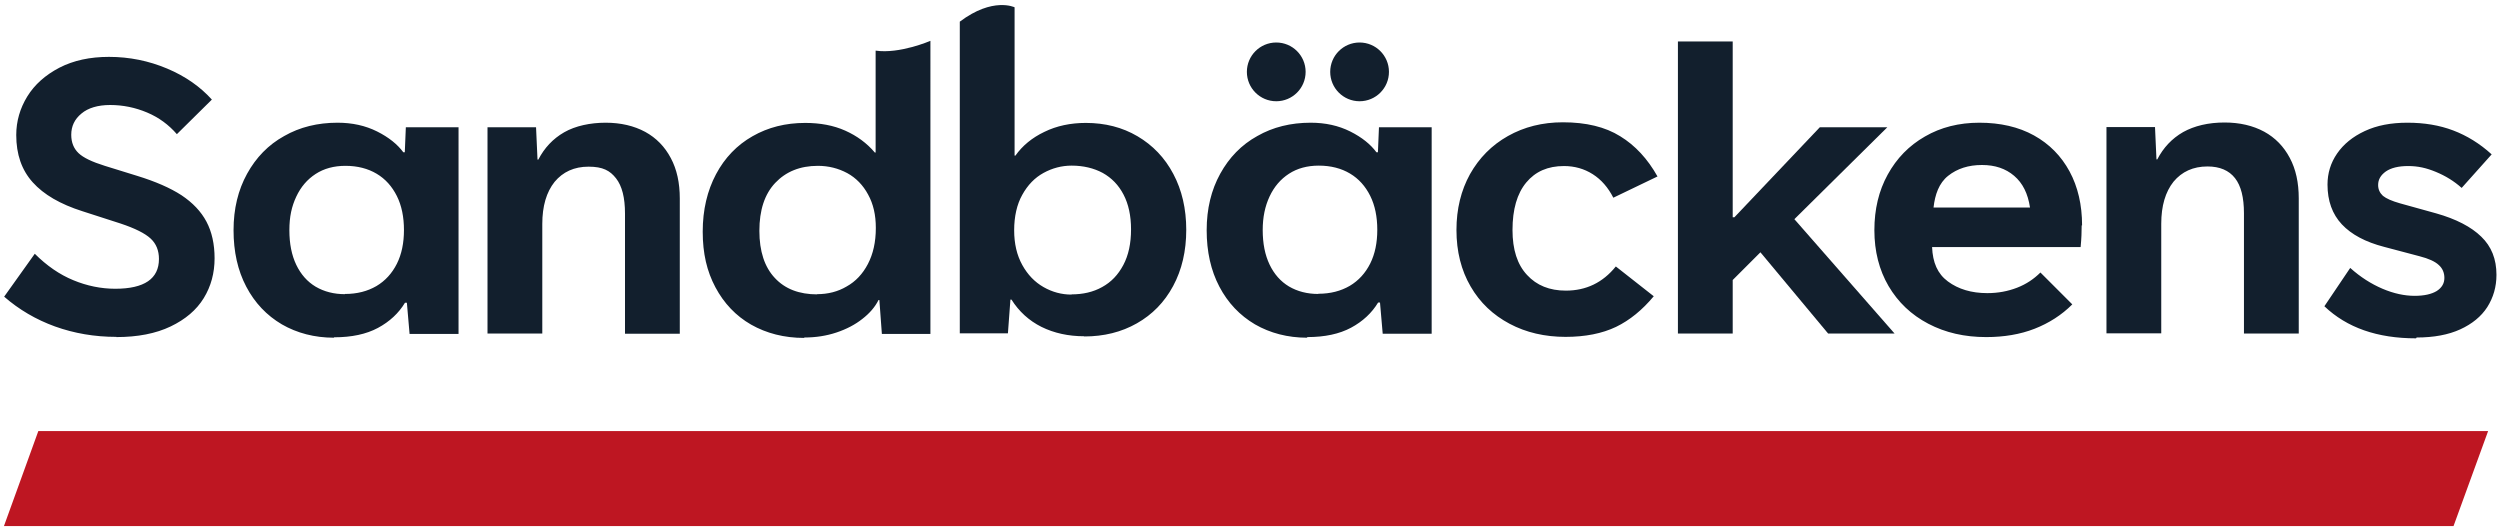
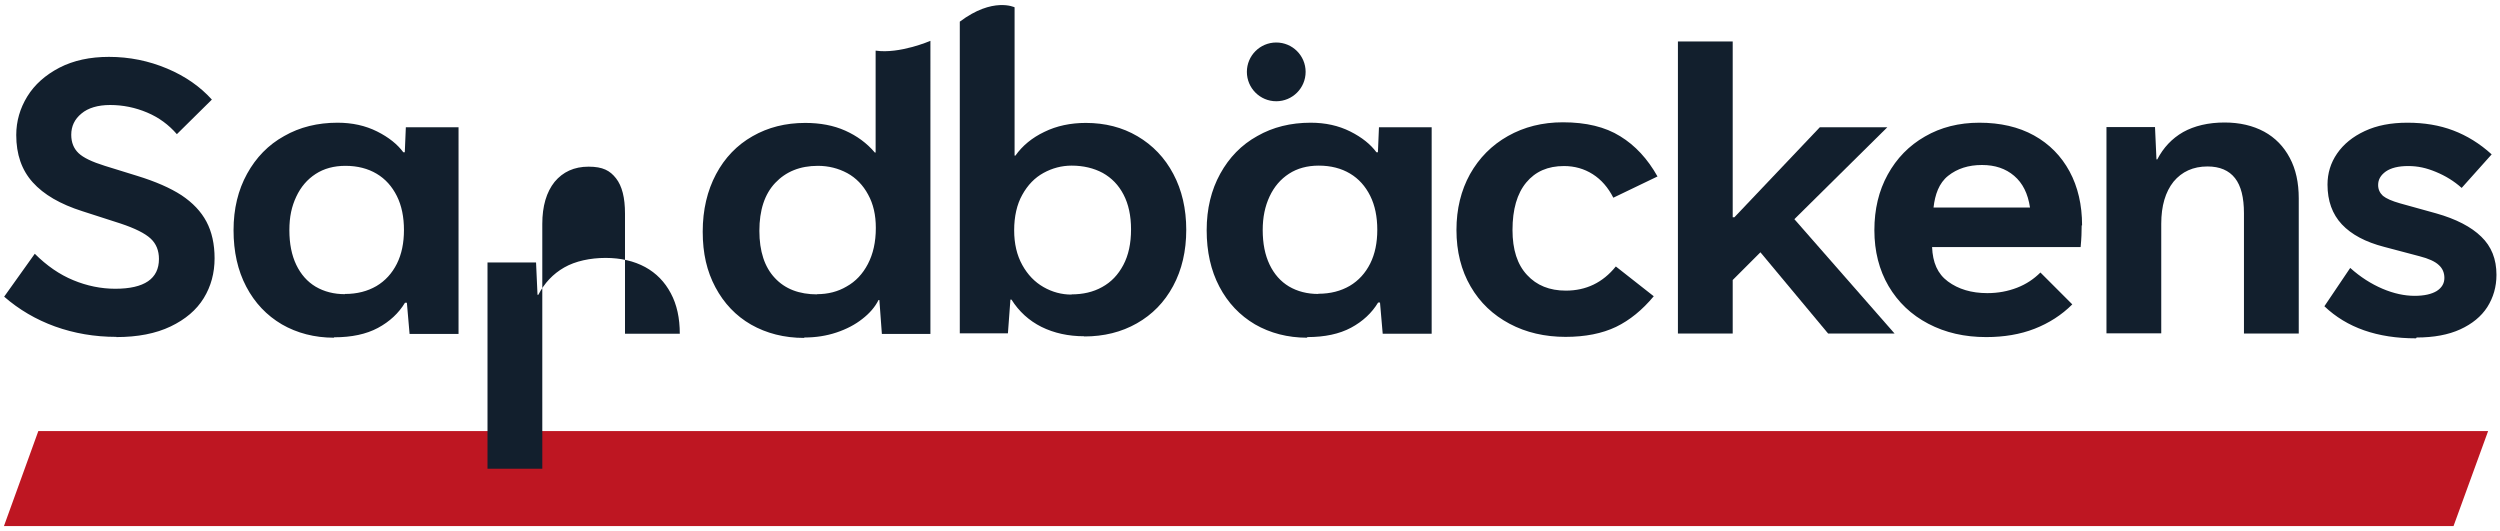
<svg xmlns="http://www.w3.org/2000/svg" version="1.1" viewBox="0 0 1200 255">
  <defs>
    <style>
      .cls-1 {
        fill: #be1622;
      }

      .cls-2 {
        fill: #121f2d;
      }
    </style>
  </defs>
  <g>
    <g id="Colour">
      <g>
        <polygon class="cls-1" points="1.9 252.5 18.4 206.9 1194.3 206.9 1177.7 252.5 1.9 252.5" />
        <g>
-           <path class="cls-2" d="M1160,162c8.2,0,15.2-1.3,20.9-3.9,5.7-2.6,10.1-6.2,13-10.7,2.9-4.6,4.4-9.7,4.4-15.5,0-7.5-2.4-13.6-7.3-18.3-4.8-4.7-12.1-8.5-21.7-11.2l-17.3-4.8c-3.9-1.1-6.6-2.3-8.2-3.6-1.5-1.4-2.3-3.1-2.3-5.2,0-2.6,1.2-4.7,3.7-6.5,2.5-1.7,6-2.6,10.7-2.6s8.7.9,13.3,2.8c4.6,1.9,8.7,4.4,12.4,7.7l14.4-16.1c-5.7-5.2-11.9-9-18.5-11.5-6.6-2.5-13.9-3.7-21.9-3.7s-14.7,1.3-20.5,4c-5.8,2.7-10.2,6.3-13.3,10.8-3.1,4.5-4.6,9.5-4.6,14.9,0,7.8,2.3,14.2,6.9,19.1,4.6,4.9,11.4,8.5,20.3,10.8l17,4.5c4.3,1.1,7.4,2.5,9.2,4.2,1.8,1.6,2.7,3.7,2.7,6.2,0,2.6-1.2,4.7-3.7,6.3-2.5,1.5-6,2.3-10.6,2.3-4.8,0-10-1.1-15.4-3.4-5.4-2.3-10.6-5.6-15.5-10l-12.4,18.4c10.8,10.3,25.4,15.4,44,15.4M1037.4,160.1v-52.7c0-8.6,2-15.3,5.9-20.2,4-4.8,9.4-7.3,16.3-7.3,5.9,0,10.3,1.9,13.2,5.6,2.9,3.7,4.3,9.3,4.3,16.9v57.7h26.3v-64.9c0-7.5-1.4-14-4.3-19.4-2.9-5.5-7-9.7-12.3-12.6-5.4-2.9-11.7-4.4-19-4.4-7.8,0-14.5,1.6-19.9,4.6-5.4,3.1-9.5,7.5-12.4,13.1h-.4s-.7-15.5-.7-15.5h-23.3v99h26.3ZM951.4,79.2c6.2,0,11.3,1.7,15.4,5.2,4.1,3.5,6.6,8.5,7.6,15.2h-46.3c.7-6.2,2.6-11.7,7-15.2,4.4-3.5,9.8-5.2,16.2-5.2M999.4,108.2c0-9.8-2-18.5-6-25.9-4-7.4-9.7-13.2-17.1-17.3-7.4-4.1-16.2-6.1-26.2-6.1-9.8,0-18.5,2.2-26.1,6.6-7.7,4.4-13.6,10.5-17.9,18.3-4.3,7.8-6.4,16.7-6.4,26.7,0,10.1,2.3,19.1,6.8,26.8,4.6,7.8,10.9,13.8,19.1,18.1,8.2,4.3,17.4,6.4,27.8,6.4,8.5,0,16.3-1.3,23.2-4,6.9-2.7,13-6.6,18.1-11.7l-15.3-15.3c-3.1,3.1-6.8,5.6-11.2,7.3-4.4,1.7-9.1,2.6-14.3,2.6-7.6,0-13.9-1.9-18.9-5.6-5-3.7-7.3-9.1-7.6-16.5h71.3c.4-4.1.5-7.5.5-10.4M751.4,161.7c9.5,0,17.6-1.6,24.3-4.8,6.6-3.2,12.6-8.1,18.1-14.7l-18.2-14.3c-6.3,7.8-14.3,11.6-24,11.6-7.8,0-14-2.5-18.6-7.5-4.7-5-7-12.2-7-21.6,0-9.9,2.2-17.5,6.6-22.8,4.4-5.3,10.4-7.9,18.1-7.9,5.1,0,9.7,1.3,13.8,3.9,4.1,2.6,7.4,6.4,9.9,11.3l21.2-10.2c-4.7-8.4-10.7-14.9-17.9-19.3-7.2-4.5-16.4-6.7-27.5-6.7-9.8,0-18.6,2.2-26.4,6.6-7.8,4.4-13.8,10.5-18.2,18.3-4.3,7.8-6.5,16.7-6.5,26.8,0,10.3,2.3,19.4,6.8,27.1,4.5,7.8,10.8,13.7,18.7,17.9,7.9,4.2,16.9,6.3,27,6.3M632.8,141.1c-5.3,0-10-1.2-14.1-3.6-4-2.4-7.1-5.9-9.3-10.5-2.2-4.6-3.3-10.1-3.3-16.6,0-6.1,1.1-11.4,3.3-16.1,2.2-4.7,5.3-8.3,9.3-10.9,4-2.6,8.8-3.9,14.3-3.9,5.8,0,10.8,1.3,15,3.8,4.2,2.5,7.4,6.1,9.7,10.7,2.3,4.6,3.4,10.1,3.4,16.3,0,6.2-1.1,11.6-3.4,16.2-2.3,4.6-5.6,8.2-9.8,10.7-4.3,2.5-9.3,3.8-15.1,3.8M627.5,161.8c8.4,0,15.4-1.5,21-4.5,5.6-3,10-7.1,13-12.1h.9s1.3,15,1.3,15h23.5V61.1h-25.3s-.5,12-.5,12h-.7c-2.8-3.8-7-7.2-12.6-10-5.6-2.8-11.9-4.2-19-4.2-9.5,0-18.1,2.1-25.6,6.4-7.6,4.2-13.5,10.3-17.8,18.1-4.3,7.8-6.5,16.8-6.5,27.1,0,10.3,2,19.3,6.1,27.1,4.1,7.8,9.8,13.8,17.1,18.1,7.3,4.2,15.7,6.4,25,6.4M514.3,141.4c-4.7,0-9.2-1.2-13.4-3.6-4.2-2.4-7.6-5.9-10.2-10.6-2.6-4.7-3.9-10.2-3.9-16.7s1.3-12.4,3.9-17c2.6-4.7,6-8.2,10.2-10.5,4.2-2.3,8.7-3.5,13.5-3.5,5.6,0,10.6,1.2,14.9,3.5,4.3,2.4,7.6,5.8,10,10.4,2.4,4.6,3.6,10.2,3.6,16.7,0,6.7-1.2,12.4-3.7,17.1-2.5,4.7-5.8,8.2-10.2,10.6-4.3,2.4-9.2,3.5-14.7,3.5M520.4,161.5c9.5,0,17.9-2.1,25.3-6.3,7.4-4.2,13.2-10.1,17.4-17.9,4.2-7.8,6.3-16.8,6.3-27,0-10.1-2.1-19.1-6.2-26.8-4.1-7.8-9.9-13.8-17.2-18.1-7.3-4.3-15.6-6.4-24.8-6.4-7.3,0-14,1.4-19.9,4.3-5.9,2.8-10.6,6.7-13.9,11.4h-.4s0-71.2,0-71.2c0,0-10.4-5.1-26.3,6.9v149.6h23.1s1.2-16.2,1.2-16.2h.5c3.6,5.7,8.4,10.1,14.4,13.1,6.1,3,12.9,4.5,20.6,4.5M392.3,141.3c-8.7,0-15.5-2.6-20.4-7.9-4.9-5.2-7.4-12.8-7.4-22.6,0-9.9,2.5-17.6,7.6-23,5.1-5.4,11.9-8.2,20.5-8.2,5.1,0,9.8,1.2,14.1,3.5,4.2,2.3,7.6,5.8,10,10.3,2.5,4.5,3.7,9.8,3.7,16,0,6.8-1.3,12.5-3.8,17.3-2.5,4.8-5.9,8.4-10.2,10.8-4.2,2.5-9,3.7-14.2,3.7M386.1,162c5.5,0,10.6-.8,15.4-2.4,4.8-1.6,9-3.8,12.4-6.5,3.5-2.7,6.1-5.7,7.8-9.1h.4s1.2,16.3,1.2,16.3h23.3V19.6s-14.8,6.4-26.3,4.7v48.9s-.4,0-.4,0c-3.8-4.5-8.6-8-14.2-10.5-5.6-2.5-12-3.7-19.2-3.7-9.4,0-17.8,2.1-25.3,6.4-7.4,4.2-13.3,10.3-17.5,18.2-4.2,7.9-6.4,17.1-6.4,27.6s2,19,6.1,26.7c4.1,7.7,9.8,13.7,17.1,17.9,7.4,4.2,15.9,6.4,25.5,6.4M260.3,160.2v-52.7c0-8.6,2-15.3,5.9-20.2,4-4.8,9.4-7.3,16.3-7.3s10.3,1.9,13.2,5.6c2.9,3.7,4.3,9.3,4.3,16.9v57.7h26.3v-64.9c0-7.5-1.4-14-4.3-19.4-2.9-5.5-7-9.7-12.3-12.6-5.4-2.9-11.7-4.4-19-4.4s-14.5,1.5-19.9,4.6c-5.4,3.1-9.5,7.5-12.4,13.1h-.4s-.7-15.5-.7-15.5h-23.3v99h26.3ZM165.6,141.2c-5.3,0-10-1.2-14.1-3.6-4-2.4-7.1-5.9-9.3-10.5-2.2-4.6-3.3-10.1-3.3-16.6s1.1-11.4,3.3-16.1c2.2-4.7,5.3-8.3,9.3-10.9,4-2.6,8.8-3.9,14.3-3.9,5.8,0,10.8,1.3,15,3.8,4.2,2.5,7.4,6.1,9.7,10.7,2.3,4.6,3.4,10.1,3.4,16.3,0,6.2-1.1,11.6-3.4,16.2-2.3,4.6-5.6,8.2-9.8,10.7-4.3,2.5-9.3,3.8-15.1,3.8M160.4,161.9c8.4,0,15.4-1.5,21-4.5,5.6-3,10-7.1,13-12.1h.9s1.3,15,1.3,15h23.5V61.1h-25.3s-.5,12-.5,12h-.7c-2.8-3.8-7-7.2-12.6-10-5.6-2.8-11.9-4.2-19-4.2-9.5,0-18.1,2.1-25.6,6.4-7.6,4.2-13.5,10.3-17.8,18.1-4.3,7.8-6.5,16.8-6.5,27.1,0,10.3,2,19.3,6.1,27.1,4.1,7.8,9.8,13.8,17.1,18.1,7.3,4.2,15.7,6.4,25,6.4M55.8,161.8c10.3,0,19-1.7,26.1-5.1,7.1-3.4,12.4-7.9,15.9-13.6,3.5-5.7,5.2-12.1,5.2-19.1,0-6.8-1.3-12.7-3.9-17.6-2.6-4.9-6.6-9.1-12-12.7-5.4-3.5-12.5-6.6-21.3-9.3l-15.5-4.8c-6.1-1.9-10.3-3.9-12.6-6.1-2.3-2.2-3.5-5.1-3.5-8.8,0-4.1,1.6-7.5,4.9-10.2,3.2-2.7,7.9-4.1,13.8-4.1,6.1,0,12,1.2,17.7,3.6,5.7,2.4,10.4,5.9,14.3,10.4l16.8-16.6c-5.6-6.2-12.7-11.2-21.5-14.9-8.8-3.7-18.1-5.6-27.9-5.6-9.1,0-17,1.7-23.8,5.2-6.7,3.5-11.9,8.1-15.4,13.8-3.5,5.7-5.3,11.9-5.3,18.5,0,9.3,2.6,16.8,7.9,22.7,5.3,5.9,13.2,10.5,23.9,13.9l18.3,5.9c6.9,2.3,11.7,4.7,14.4,7.2,2.7,2.5,4,5.8,4,9.8,0,9.5-7,14.3-21,14.3-6.8,0-13.6-1.4-20.1-4.1-6.6-2.7-12.8-7-18.5-12.7l-14.7,20.6c7.1,6.2,15.3,11,24.4,14.3,9.2,3.3,19,5,29.5,5" />
+           <path class="cls-2" d="M1160,162c8.2,0,15.2-1.3,20.9-3.9,5.7-2.6,10.1-6.2,13-10.7,2.9-4.6,4.4-9.7,4.4-15.5,0-7.5-2.4-13.6-7.3-18.3-4.8-4.7-12.1-8.5-21.7-11.2l-17.3-4.8c-3.9-1.1-6.6-2.3-8.2-3.6-1.5-1.4-2.3-3.1-2.3-5.2,0-2.6,1.2-4.7,3.7-6.5,2.5-1.7,6-2.6,10.7-2.6s8.7.9,13.3,2.8c4.6,1.9,8.7,4.4,12.4,7.7l14.4-16.1c-5.7-5.2-11.9-9-18.5-11.5-6.6-2.5-13.9-3.7-21.9-3.7s-14.7,1.3-20.5,4c-5.8,2.7-10.2,6.3-13.3,10.8-3.1,4.5-4.6,9.5-4.6,14.9,0,7.8,2.3,14.2,6.9,19.1,4.6,4.9,11.4,8.5,20.3,10.8l17,4.5c4.3,1.1,7.4,2.5,9.2,4.2,1.8,1.6,2.7,3.7,2.7,6.2,0,2.6-1.2,4.7-3.7,6.3-2.5,1.5-6,2.3-10.6,2.3-4.8,0-10-1.1-15.4-3.4-5.4-2.3-10.6-5.6-15.5-10l-12.4,18.4c10.8,10.3,25.4,15.4,44,15.4M1037.4,160.1v-52.7c0-8.6,2-15.3,5.9-20.2,4-4.8,9.4-7.3,16.3-7.3,5.9,0,10.3,1.9,13.2,5.6,2.9,3.7,4.3,9.3,4.3,16.9v57.7h26.3v-64.9c0-7.5-1.4-14-4.3-19.4-2.9-5.5-7-9.7-12.3-12.6-5.4-2.9-11.7-4.4-19-4.4-7.8,0-14.5,1.6-19.9,4.6-5.4,3.1-9.5,7.5-12.4,13.1h-.4s-.7-15.5-.7-15.5h-23.3v99h26.3ZM951.4,79.2c6.2,0,11.3,1.7,15.4,5.2,4.1,3.5,6.6,8.5,7.6,15.2h-46.3c.7-6.2,2.6-11.7,7-15.2,4.4-3.5,9.8-5.2,16.2-5.2M999.4,108.2c0-9.8-2-18.5-6-25.9-4-7.4-9.7-13.2-17.1-17.3-7.4-4.1-16.2-6.1-26.2-6.1-9.8,0-18.5,2.2-26.1,6.6-7.7,4.4-13.6,10.5-17.9,18.3-4.3,7.8-6.4,16.7-6.4,26.7,0,10.1,2.3,19.1,6.8,26.8,4.6,7.8,10.9,13.8,19.1,18.1,8.2,4.3,17.4,6.4,27.8,6.4,8.5,0,16.3-1.3,23.2-4,6.9-2.7,13-6.6,18.1-11.7l-15.3-15.3c-3.1,3.1-6.8,5.6-11.2,7.3-4.4,1.7-9.1,2.6-14.3,2.6-7.6,0-13.9-1.9-18.9-5.6-5-3.7-7.3-9.1-7.6-16.5h71.3c.4-4.1.5-7.5.5-10.4M751.4,161.7c9.5,0,17.6-1.6,24.3-4.8,6.6-3.2,12.6-8.1,18.1-14.7l-18.2-14.3c-6.3,7.8-14.3,11.6-24,11.6-7.8,0-14-2.5-18.6-7.5-4.7-5-7-12.2-7-21.6,0-9.9,2.2-17.5,6.6-22.8,4.4-5.3,10.4-7.9,18.1-7.9,5.1,0,9.7,1.3,13.8,3.9,4.1,2.6,7.4,6.4,9.9,11.3l21.2-10.2c-4.7-8.4-10.7-14.9-17.9-19.3-7.2-4.5-16.4-6.7-27.5-6.7-9.8,0-18.6,2.2-26.4,6.6-7.8,4.4-13.8,10.5-18.2,18.3-4.3,7.8-6.5,16.7-6.5,26.8,0,10.3,2.3,19.4,6.8,27.1,4.5,7.8,10.8,13.7,18.7,17.9,7.9,4.2,16.9,6.3,27,6.3M632.8,141.1c-5.3,0-10-1.2-14.1-3.6-4-2.4-7.1-5.9-9.3-10.5-2.2-4.6-3.3-10.1-3.3-16.6,0-6.1,1.1-11.4,3.3-16.1,2.2-4.7,5.3-8.3,9.3-10.9,4-2.6,8.8-3.9,14.3-3.9,5.8,0,10.8,1.3,15,3.8,4.2,2.5,7.4,6.1,9.7,10.7,2.3,4.6,3.4,10.1,3.4,16.3,0,6.2-1.1,11.6-3.4,16.2-2.3,4.6-5.6,8.2-9.8,10.7-4.3,2.5-9.3,3.8-15.1,3.8M627.5,161.8c8.4,0,15.4-1.5,21-4.5,5.6-3,10-7.1,13-12.1h.9s1.3,15,1.3,15h23.5V61.1h-25.3s-.5,12-.5,12h-.7c-2.8-3.8-7-7.2-12.6-10-5.6-2.8-11.9-4.2-19-4.2-9.5,0-18.1,2.1-25.6,6.4-7.6,4.2-13.5,10.3-17.8,18.1-4.3,7.8-6.5,16.8-6.5,27.1,0,10.3,2,19.3,6.1,27.1,4.1,7.8,9.8,13.8,17.1,18.1,7.3,4.2,15.7,6.4,25,6.4M514.3,141.4c-4.7,0-9.2-1.2-13.4-3.6-4.2-2.4-7.6-5.9-10.2-10.6-2.6-4.7-3.9-10.2-3.9-16.7s1.3-12.4,3.9-17c2.6-4.7,6-8.2,10.2-10.5,4.2-2.3,8.7-3.5,13.5-3.5,5.6,0,10.6,1.2,14.9,3.5,4.3,2.4,7.6,5.8,10,10.4,2.4,4.6,3.6,10.2,3.6,16.7,0,6.7-1.2,12.4-3.7,17.1-2.5,4.7-5.8,8.2-10.2,10.6-4.3,2.4-9.2,3.5-14.7,3.5M520.4,161.5c9.5,0,17.9-2.1,25.3-6.3,7.4-4.2,13.2-10.1,17.4-17.9,4.2-7.8,6.3-16.8,6.3-27,0-10.1-2.1-19.1-6.2-26.8-4.1-7.8-9.9-13.8-17.2-18.1-7.3-4.3-15.6-6.4-24.8-6.4-7.3,0-14,1.4-19.9,4.3-5.9,2.8-10.6,6.7-13.9,11.4h-.4s0-71.2,0-71.2c0,0-10.4-5.1-26.3,6.9v149.6h23.1s1.2-16.2,1.2-16.2h.5c3.6,5.7,8.4,10.1,14.4,13.1,6.1,3,12.9,4.5,20.6,4.5M392.3,141.3c-8.7,0-15.5-2.6-20.4-7.9-4.9-5.2-7.4-12.8-7.4-22.6,0-9.9,2.5-17.6,7.6-23,5.1-5.4,11.9-8.2,20.5-8.2,5.1,0,9.8,1.2,14.1,3.5,4.2,2.3,7.6,5.8,10,10.3,2.5,4.5,3.7,9.8,3.7,16,0,6.8-1.3,12.5-3.8,17.3-2.5,4.8-5.9,8.4-10.2,10.8-4.2,2.5-9,3.7-14.2,3.7M386.1,162c5.5,0,10.6-.8,15.4-2.4,4.8-1.6,9-3.8,12.4-6.5,3.5-2.7,6.1-5.7,7.8-9.1h.4s1.2,16.3,1.2,16.3h23.3V19.6s-14.8,6.4-26.3,4.7v48.9s-.4,0-.4,0c-3.8-4.5-8.6-8-14.2-10.5-5.6-2.5-12-3.7-19.2-3.7-9.4,0-17.8,2.1-25.3,6.4-7.4,4.2-13.3,10.3-17.5,18.2-4.2,7.9-6.4,17.1-6.4,27.6s2,19,6.1,26.7c4.1,7.7,9.8,13.7,17.1,17.9,7.4,4.2,15.9,6.4,25.5,6.4M260.3,160.2v-52.7c0-8.6,2-15.3,5.9-20.2,4-4.8,9.4-7.3,16.3-7.3s10.3,1.9,13.2,5.6c2.9,3.7,4.3,9.3,4.3,16.9v57.7h26.3c0-7.5-1.4-14-4.3-19.4-2.9-5.5-7-9.7-12.3-12.6-5.4-2.9-11.7-4.4-19-4.4s-14.5,1.5-19.9,4.6c-5.4,3.1-9.5,7.5-12.4,13.1h-.4s-.7-15.5-.7-15.5h-23.3v99h26.3ZM165.6,141.2c-5.3,0-10-1.2-14.1-3.6-4-2.4-7.1-5.9-9.3-10.5-2.2-4.6-3.3-10.1-3.3-16.6s1.1-11.4,3.3-16.1c2.2-4.7,5.3-8.3,9.3-10.9,4-2.6,8.8-3.9,14.3-3.9,5.8,0,10.8,1.3,15,3.8,4.2,2.5,7.4,6.1,9.7,10.7,2.3,4.6,3.4,10.1,3.4,16.3,0,6.2-1.1,11.6-3.4,16.2-2.3,4.6-5.6,8.2-9.8,10.7-4.3,2.5-9.3,3.8-15.1,3.8M160.4,161.9c8.4,0,15.4-1.5,21-4.5,5.6-3,10-7.1,13-12.1h.9s1.3,15,1.3,15h23.5V61.1h-25.3s-.5,12-.5,12h-.7c-2.8-3.8-7-7.2-12.6-10-5.6-2.8-11.9-4.2-19-4.2-9.5,0-18.1,2.1-25.6,6.4-7.6,4.2-13.5,10.3-17.8,18.1-4.3,7.8-6.5,16.8-6.5,27.1,0,10.3,2,19.3,6.1,27.1,4.1,7.8,9.8,13.8,17.1,18.1,7.3,4.2,15.7,6.4,25,6.4M55.8,161.8c10.3,0,19-1.7,26.1-5.1,7.1-3.4,12.4-7.9,15.9-13.6,3.5-5.7,5.2-12.1,5.2-19.1,0-6.8-1.3-12.7-3.9-17.6-2.6-4.9-6.6-9.1-12-12.7-5.4-3.5-12.5-6.6-21.3-9.3l-15.5-4.8c-6.1-1.9-10.3-3.9-12.6-6.1-2.3-2.2-3.5-5.1-3.5-8.8,0-4.1,1.6-7.5,4.9-10.2,3.2-2.7,7.9-4.1,13.8-4.1,6.1,0,12,1.2,17.7,3.6,5.7,2.4,10.4,5.9,14.3,10.4l16.8-16.6c-5.6-6.2-12.7-11.2-21.5-14.9-8.8-3.7-18.1-5.6-27.9-5.6-9.1,0-17,1.7-23.8,5.2-6.7,3.5-11.9,8.1-15.4,13.8-3.5,5.7-5.3,11.9-5.3,18.5,0,9.3,2.6,16.8,7.9,22.7,5.3,5.9,13.2,10.5,23.9,13.9l18.3,5.9c6.9,2.3,11.7,4.7,14.4,7.2,2.7,2.5,4,5.8,4,9.8,0,9.5-7,14.3-21,14.3-6.8,0-13.6-1.4-20.1-4.1-6.6-2.7-12.8-7-18.5-12.7l-14.7,20.6c7.1,6.2,15.3,11,24.4,14.3,9.2,3.3,19,5,29.5,5" />
          <circle class="cls-2" cx="612.6" cy="34.5" r="14.1" />
-           <circle class="cls-2" cx="652.6" cy="34.5" r="14.1" />
        </g>
        <polygon class="cls-2" points="861.3 105.2 905.9 61.1 873.5 61.1 832.5 104.3 831.7 104.3 831.7 19.9 805.4 19.9 805.4 160.1 831.7 160.1 831.7 134.4 845 121.1 877.5 160.1 909.4 160.1 861.3 105.2" />
      </g>
    </g>
  </g>
</svg>